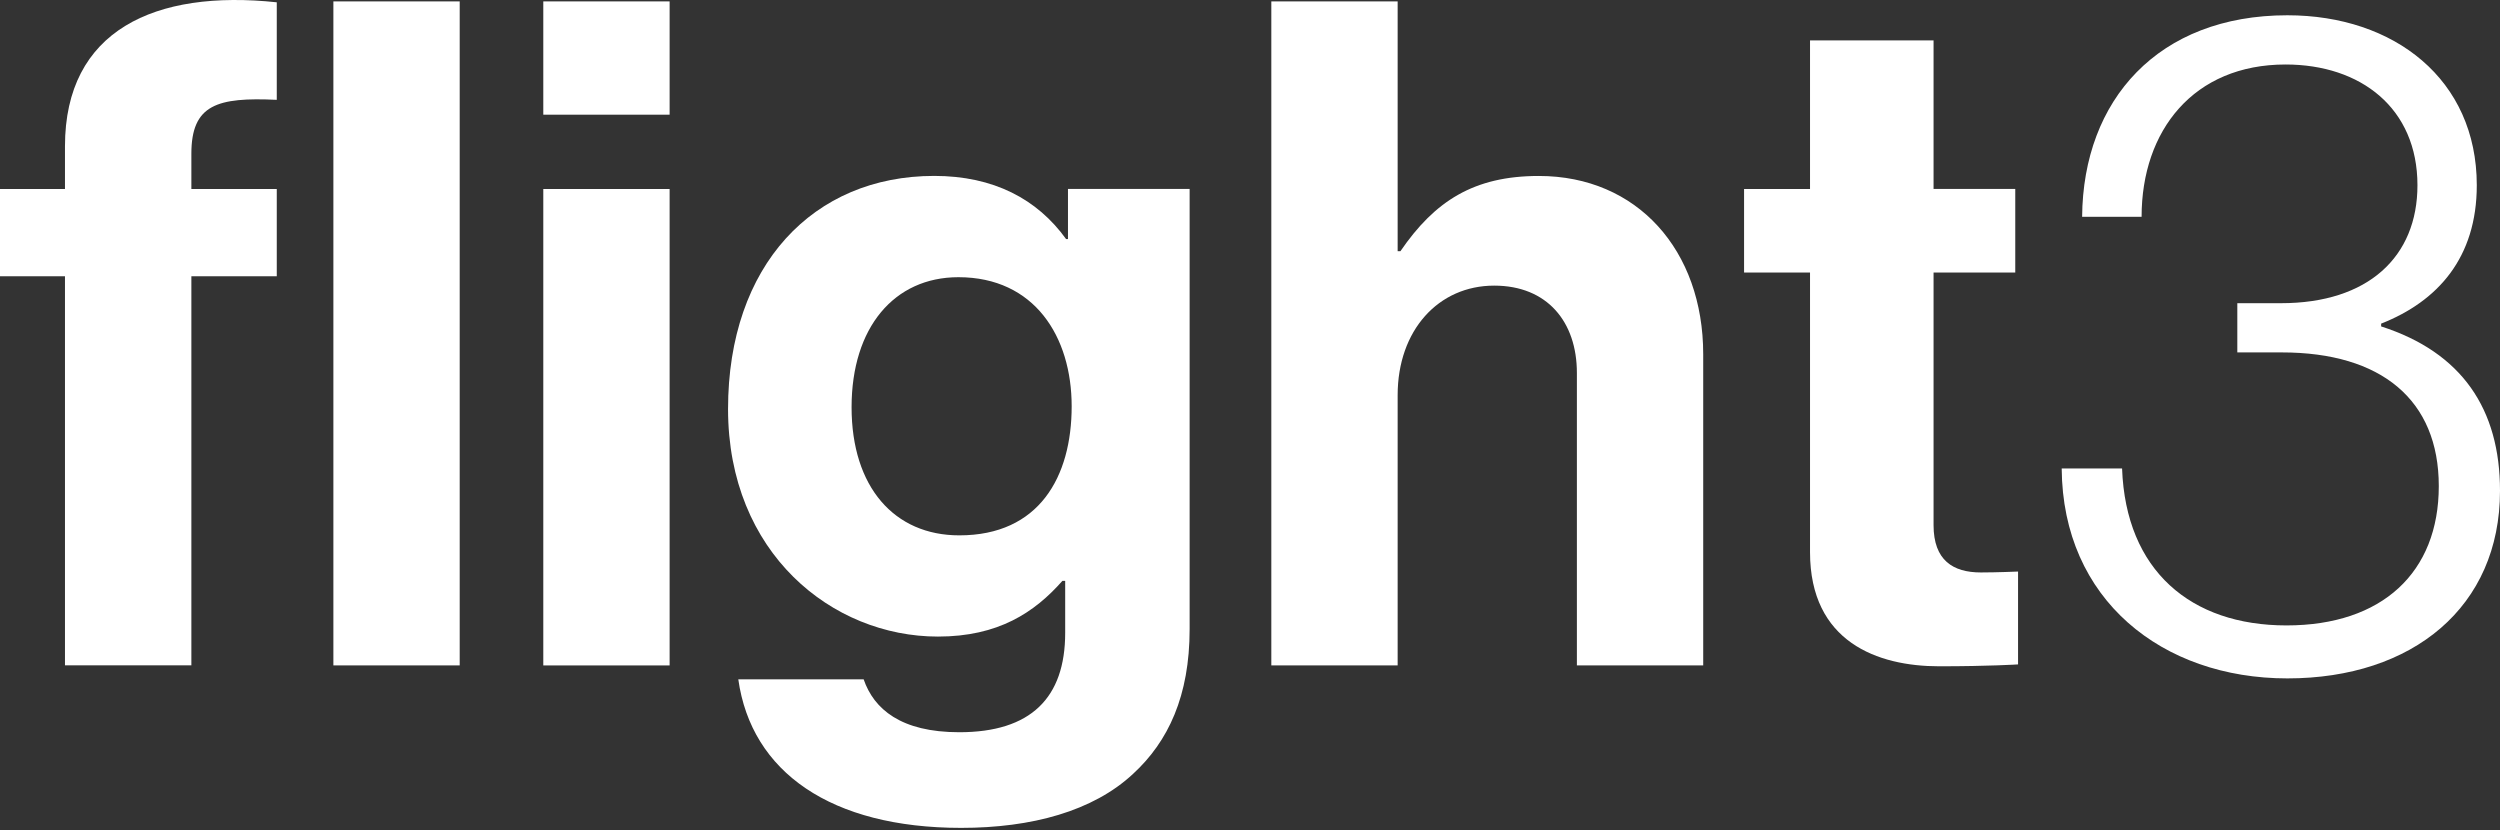
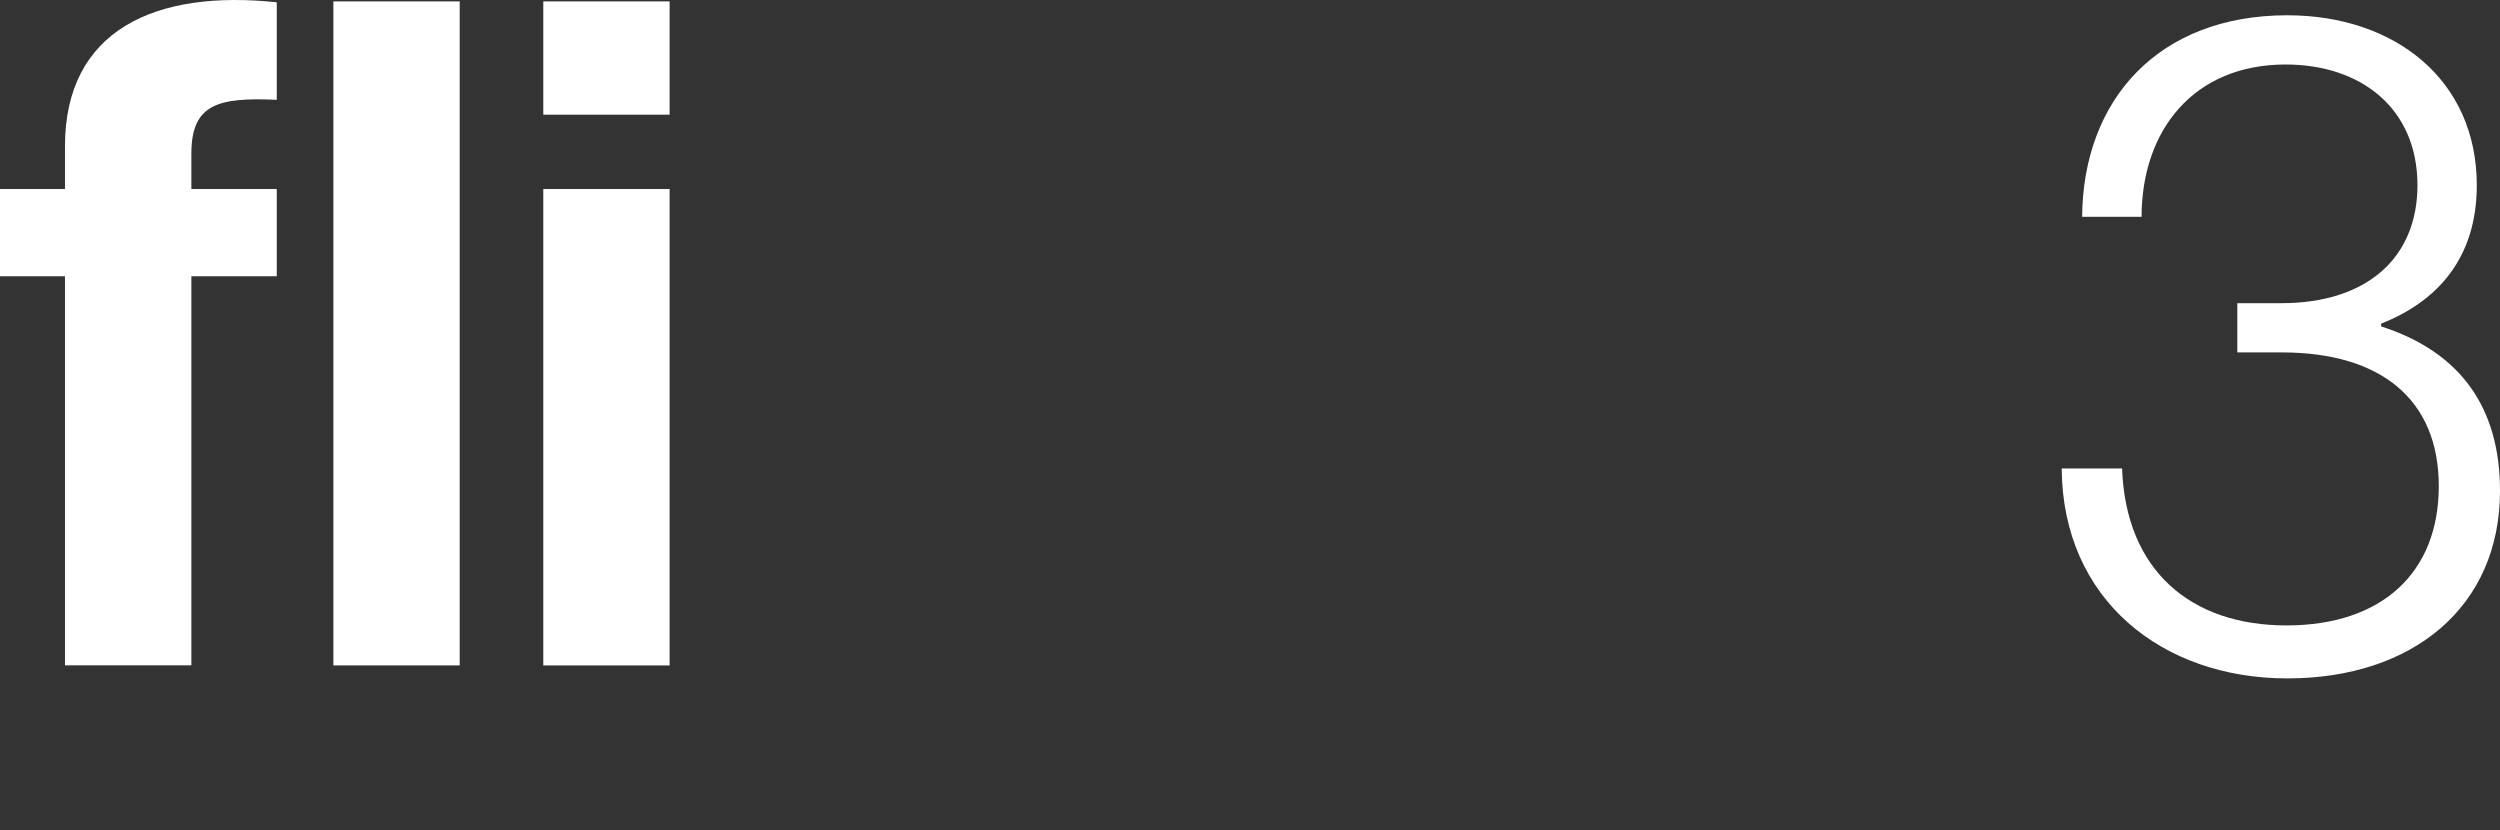
<svg xmlns="http://www.w3.org/2000/svg" width="500" height="166" viewBox="0 0 500 166" fill="none">
  <rect x="0" y="0" width="500" height="166" fill="#333333" stroke="none" />
  <path d="M0 37.8H12.995V29.253C12.995 6.039 31.023 -2.132 55.354 0.461V19.968C43.46 19.41 38.274 20.902 38.274 30.745V37.8H55.354V55.257H38.274V133.072H12.995V55.257H0V37.8ZM66.676 0.28H91.94V133.086H66.676V0.28Z" fill="white" />
  <path d="M108.659 0.28H133.923V22.937H108.659V0.28ZM108.659 37.8H133.923V133.086H108.659V37.8Z" fill="white" />
-   <path d="M147.659 135.863H172.728C174.778 141.803 180.16 146.446 191.858 146.446C206.163 146.446 213.037 139.572 213.037 126.577V116.176H212.48C206.902 122.492 199.666 127.316 187.591 127.316C166.412 127.316 145.609 110.598 145.609 81.806C145.609 53.014 162.689 35.181 186.838 35.181C198.732 35.181 207.46 39.824 213.219 47.813H213.595V37.789H237.926V125.824C237.926 139.195 233.659 148.3 226.59 154.797C218.601 162.229 206.345 165.575 192.234 165.575C166.231 165.575 150.266 154.435 147.659 135.863ZM214.334 81.263C214.334 67.334 206.902 55.44 191.677 55.44C178.863 55.44 170.316 65.465 170.316 81.444C170.316 97.422 178.863 107.071 191.858 107.071C207.837 107.071 214.334 95.373 214.334 81.249V81.263Z" fill="white" />
-   <path d="M279.53 50.237H280.087C286.961 40.212 294.755 35.193 307.764 35.193C327.452 35.193 340.642 50.056 340.642 70.859V133.086H315.377V74.581C315.377 64.361 309.437 57.125 298.841 57.125C287.7 57.125 279.53 66.034 279.53 79.043V133.086H254.265V0.28H279.53V50.237Z" fill="white" />
-   <path d="M348.814 37.805H362.005V8.078H386.712V37.791H403.053V54.508H386.712V105.023C386.712 112.078 390.616 114.491 396.179 114.491C399.33 114.491 403.611 114.309 403.611 114.309V132.881C403.611 132.881 397.852 133.258 387.827 133.258C375.571 133.258 362.005 128.433 362.005 110.419V54.508H348.814V37.791V37.805Z" fill="white" />
  <path d="M412.34 93.698H424.415C425.154 114.124 438.163 125.084 457.292 125.084C476.422 125.084 487.758 114.501 487.758 97.226C487.758 79.95 476.241 70.483 456.372 70.483H447.463V60.639H456.191C473.648 60.639 483.491 51.353 483.491 37.048C483.491 21.627 472.156 12.899 457.111 12.899C438.72 12.899 428.319 26.089 428.319 43.364H416.425C416.607 19.968 431.651 3.055 457.474 3.055C478.834 3.055 495.357 15.869 495.357 37.048C495.357 51.535 487.563 60.263 476.227 64.725V65.282C492.387 70.483 500 81.819 500 98.16C500 121.375 482.543 135.68 457.474 135.68C432.404 135.68 412.521 119.897 412.34 93.712V93.698Z" fill="white" />
</svg>